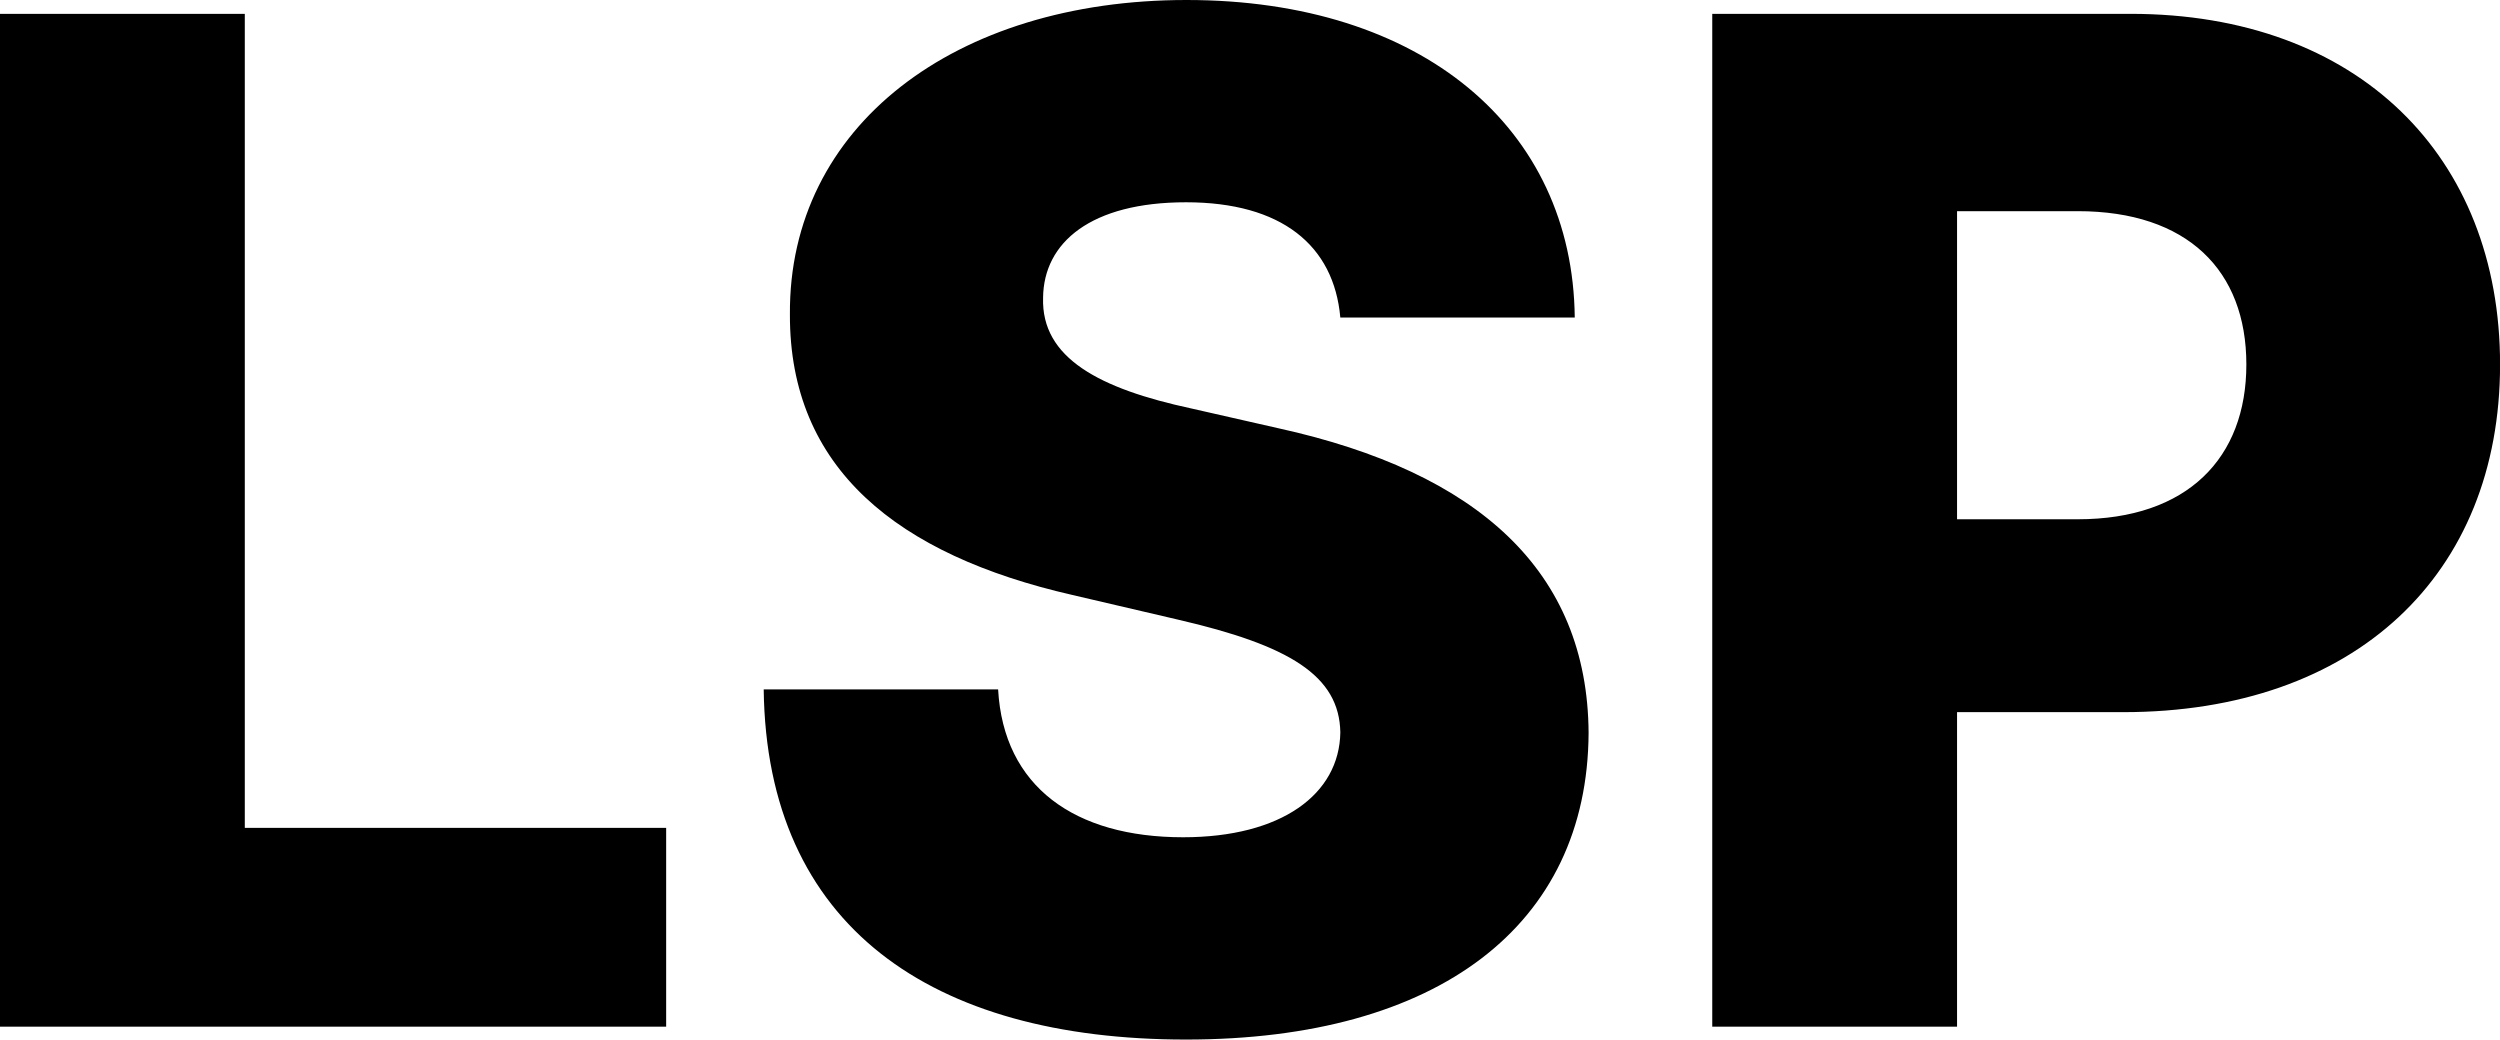
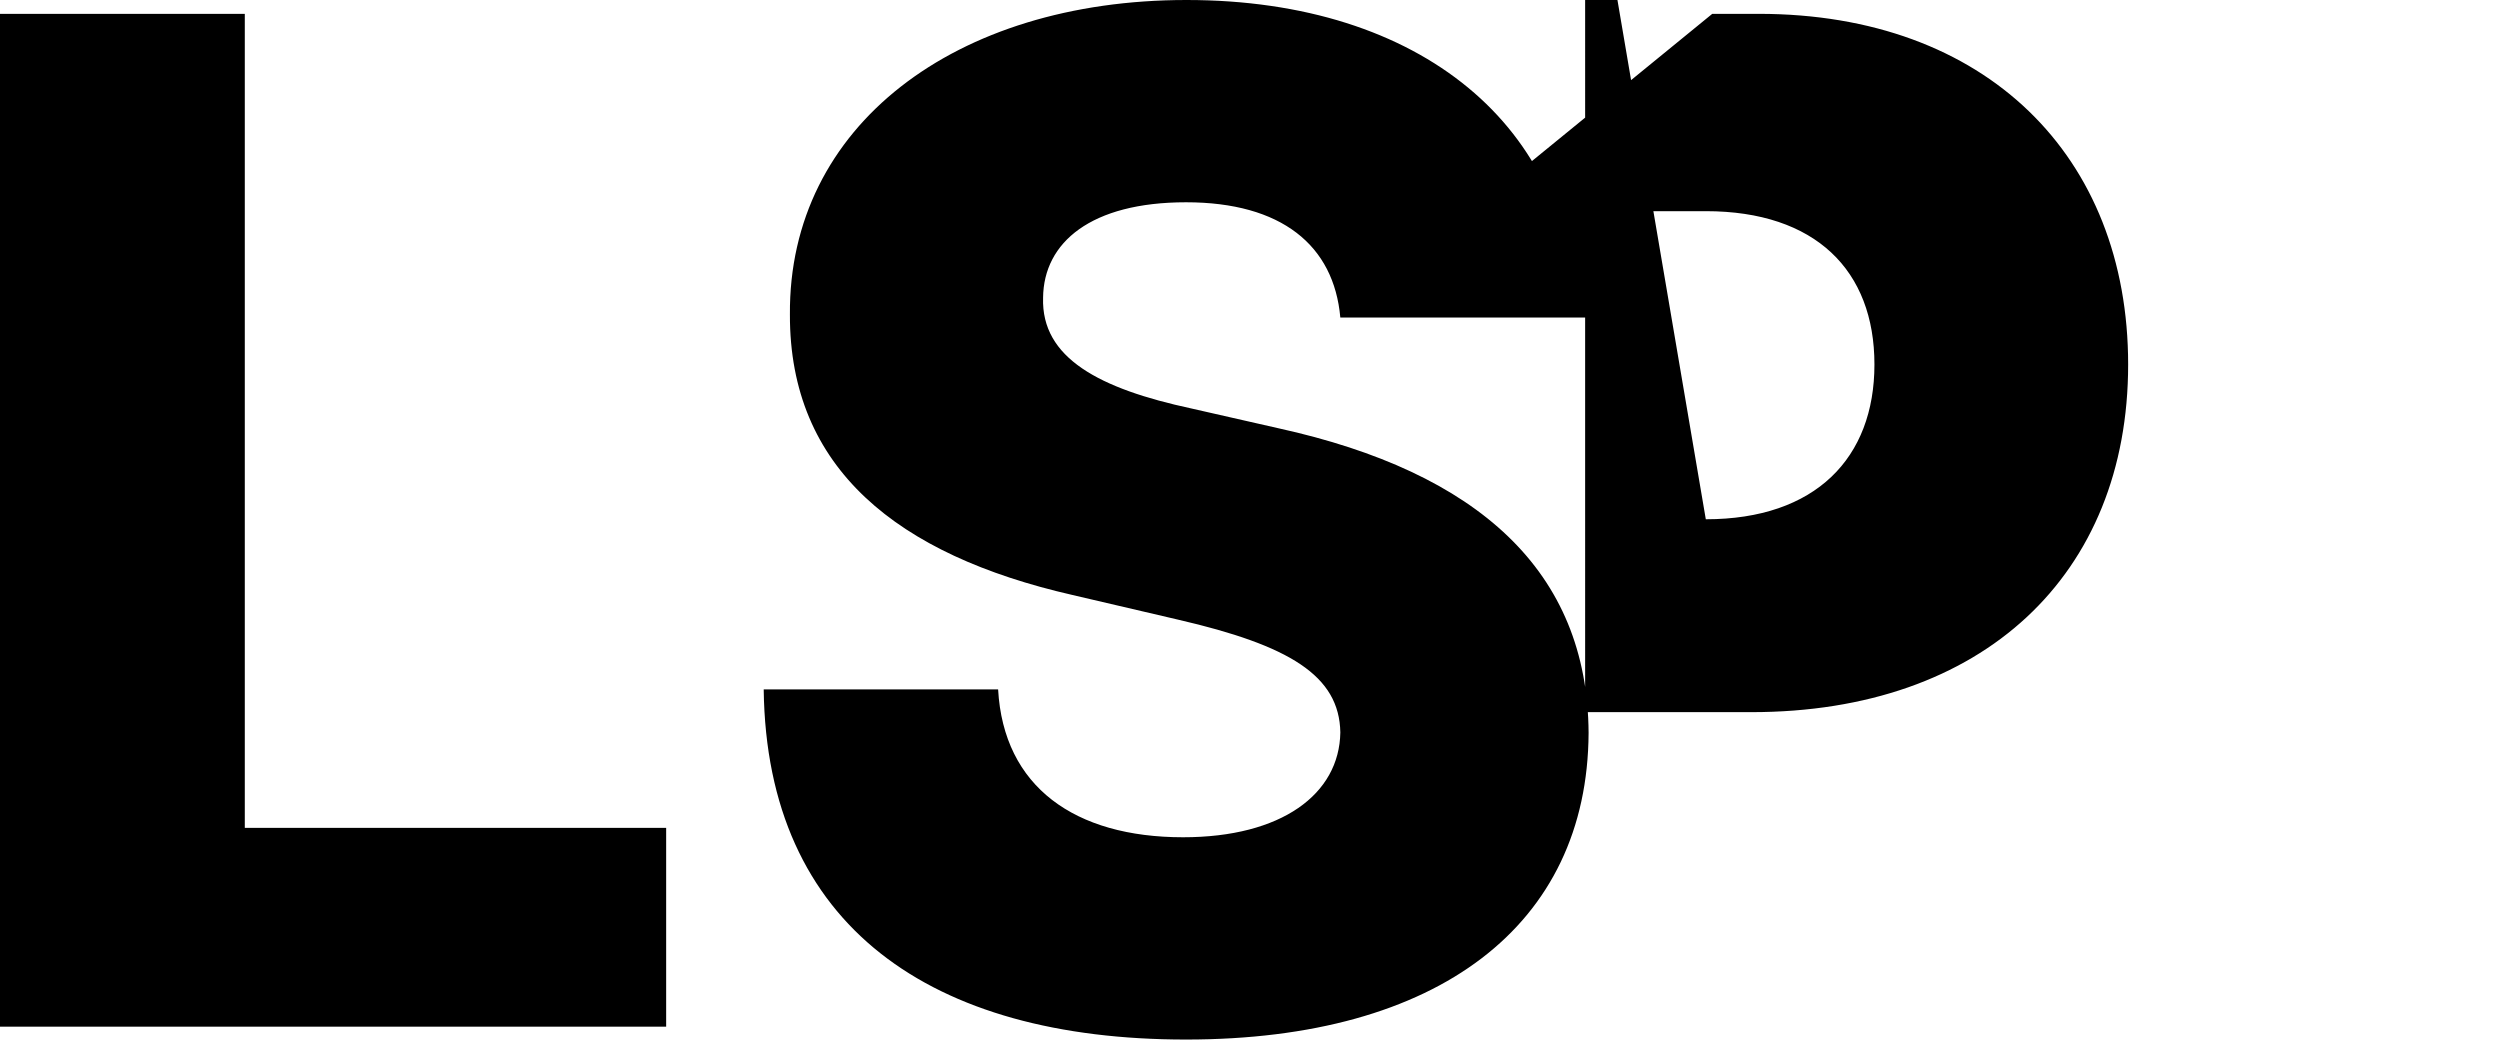
<svg xmlns="http://www.w3.org/2000/svg" fill="none" viewBox="0 0 122.07 50.759">
-   <path fill="#000" d="M0 50.131h32.527v-9.707H11.953V.676H0zm65.446-34.628h11.446C76.795 6.254 69.43 0 57.936 0 46.635 0 38.497 6.158 38.57 15.358c-.024 7.51 5.24 11.736 13.788 13.692l5.168 1.207c5.433 1.256 7.872 2.73 7.92 5.506-.048 3.019-2.874 5.119-7.679 5.119-5.288 0-8.766-2.463-9.031-7.22H37.29c.145 11.567 8.186 17.097 20.622 17.097 12.315 0 19.608-5.578 19.656-14.972-.048-7.896-5.385-12.726-15.141-14.875l-4.25-.966c-4.492-.966-7.341-2.463-7.245-5.409.025-2.704 2.343-4.66 6.98-4.66 4.66 0 7.22 2.1 7.533 5.626zm18.16 34.628h11.953V34.773h8.114c11.325 0 18.4-6.713 18.4-16.976 0-10.166-6.93-17.121-18.038-17.121H83.606zm11.953-24.776V10.311h5.892c5.361 0 8.234 2.898 8.234 7.486 0 4.564-2.873 7.558-8.234 7.558z" />
+   <path fill="#000" d="M0 50.131h32.527v-9.707H11.953V.676H0zm65.446-34.628h11.446C76.795 6.254 69.43 0 57.936 0 46.635 0 38.497 6.158 38.57 15.358c-.024 7.51 5.24 11.736 13.788 13.692l5.168 1.207c5.433 1.256 7.872 2.73 7.92 5.506-.048 3.019-2.874 5.119-7.679 5.119-5.288 0-8.766-2.463-9.031-7.22H37.29c.145 11.567 8.186 17.097 20.622 17.097 12.315 0 19.608-5.578 19.656-14.972-.048-7.896-5.385-12.726-15.141-14.875l-4.25-.966c-4.492-.966-7.341-2.463-7.245-5.409.025-2.704 2.343-4.66 6.98-4.66 4.66 0 7.22 2.1 7.533 5.626zh11.953V34.773h8.114c11.325 0 18.4-6.713 18.4-16.976 0-10.166-6.93-17.121-18.038-17.121H83.606zm11.953-24.776V10.311h5.892c5.361 0 8.234 2.898 8.234 7.486 0 4.564-2.873 7.558-8.234 7.558z" />
</svg>